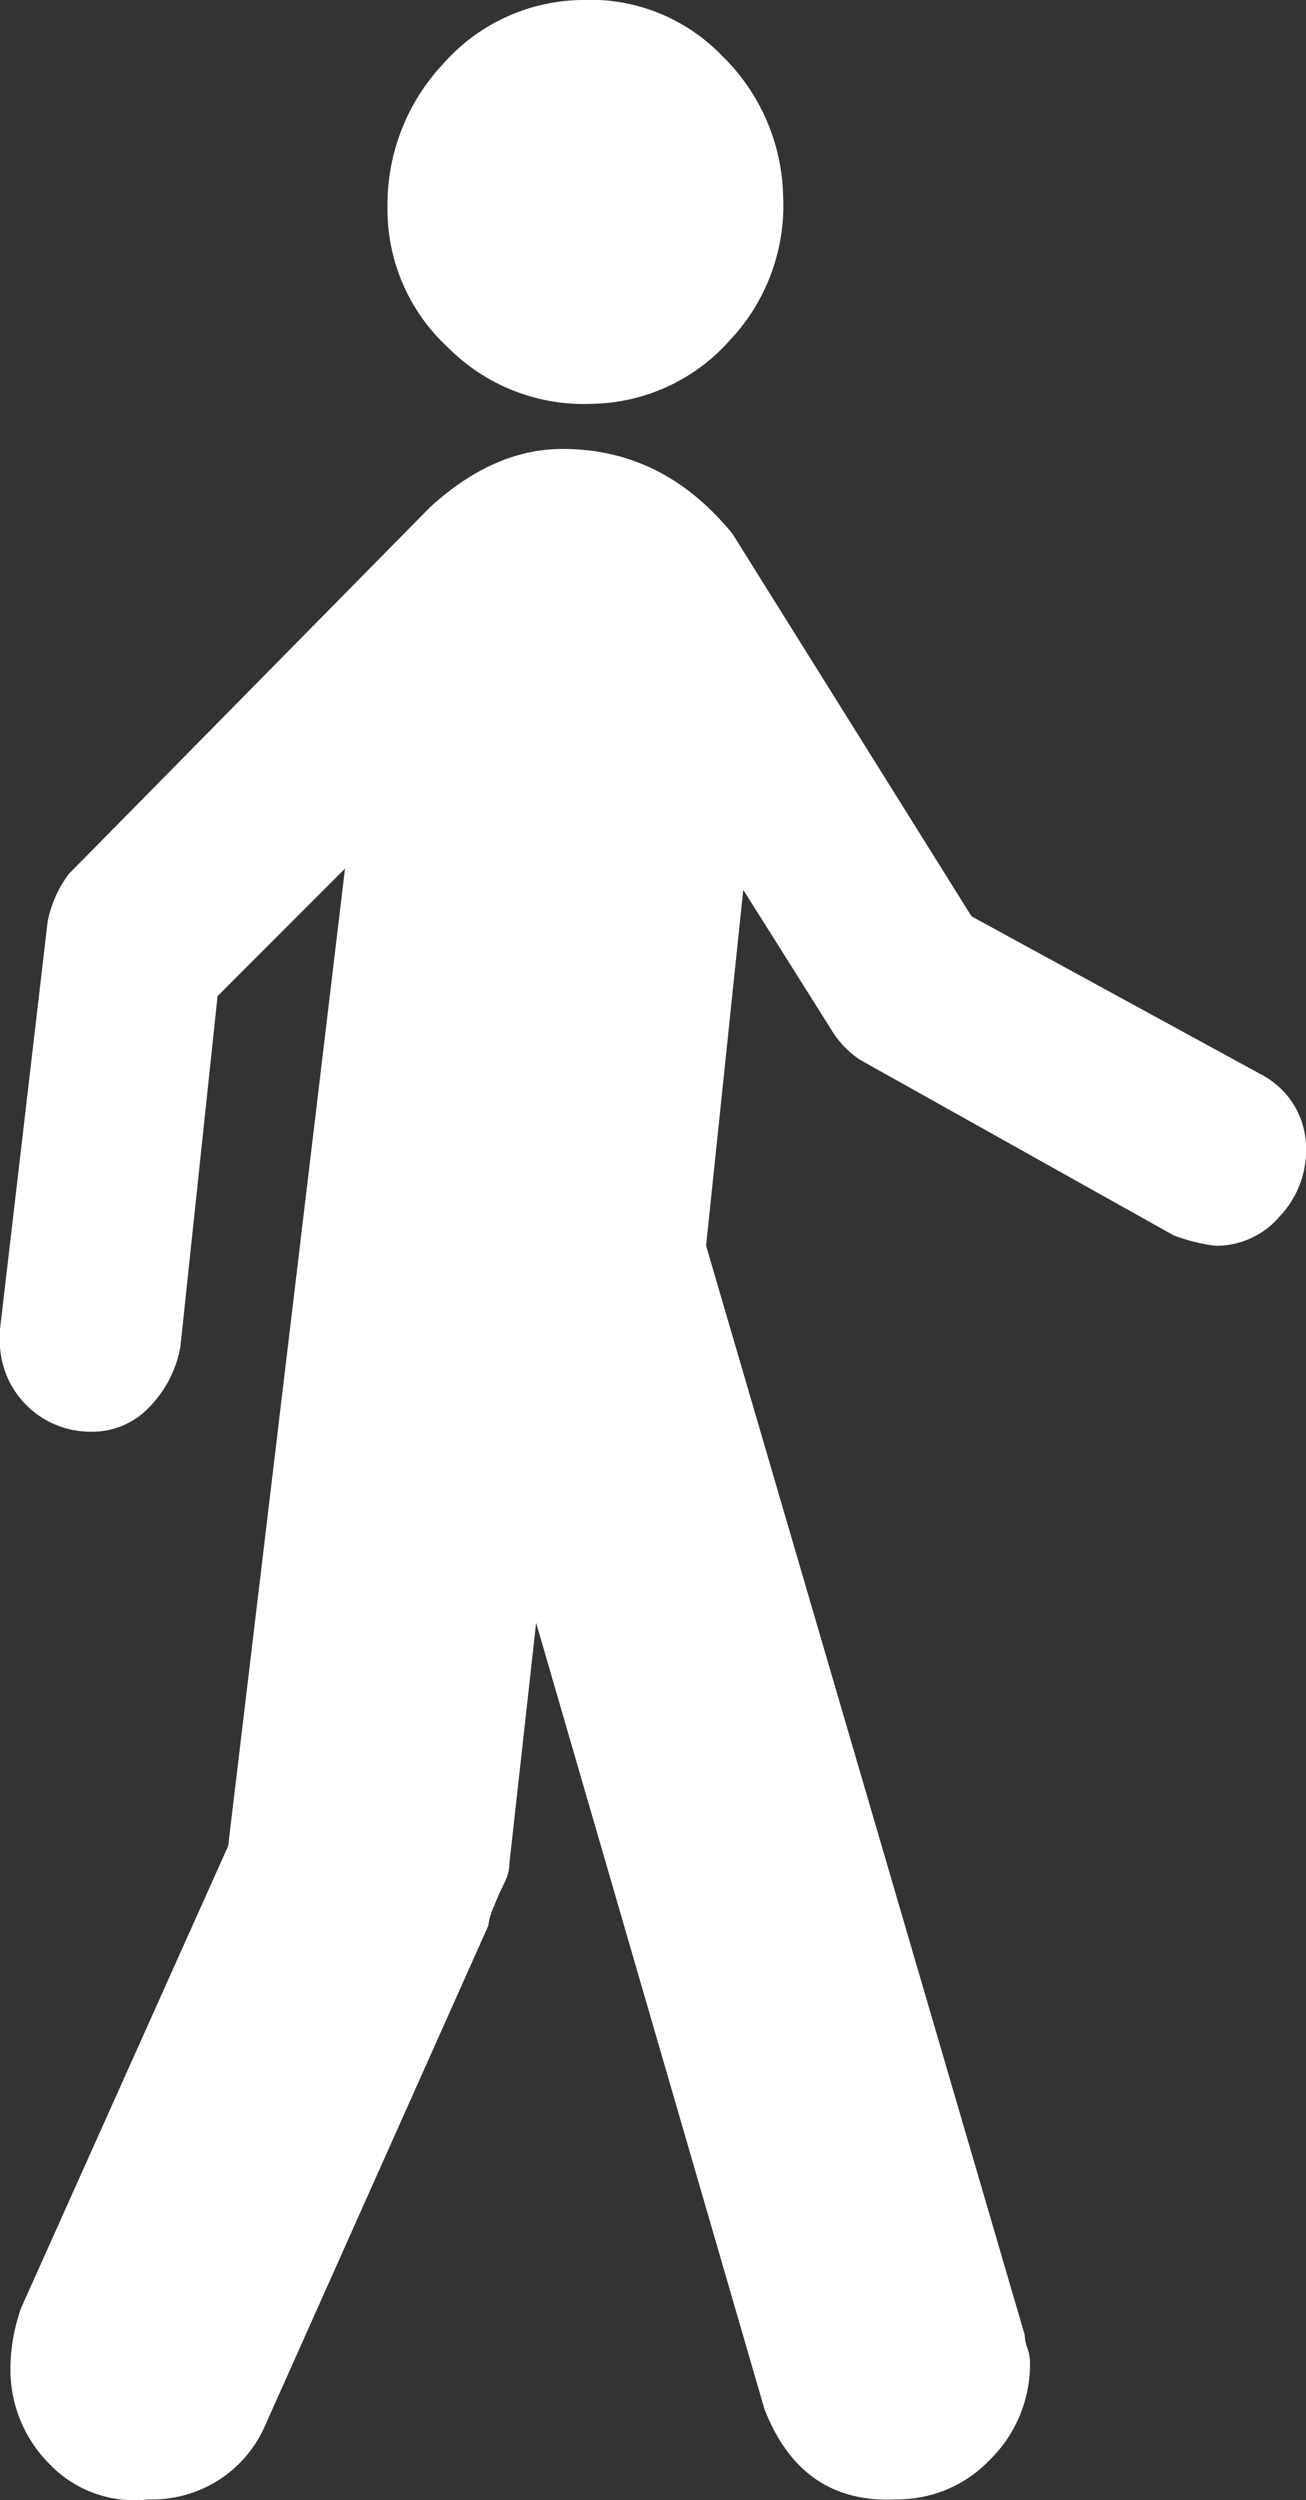
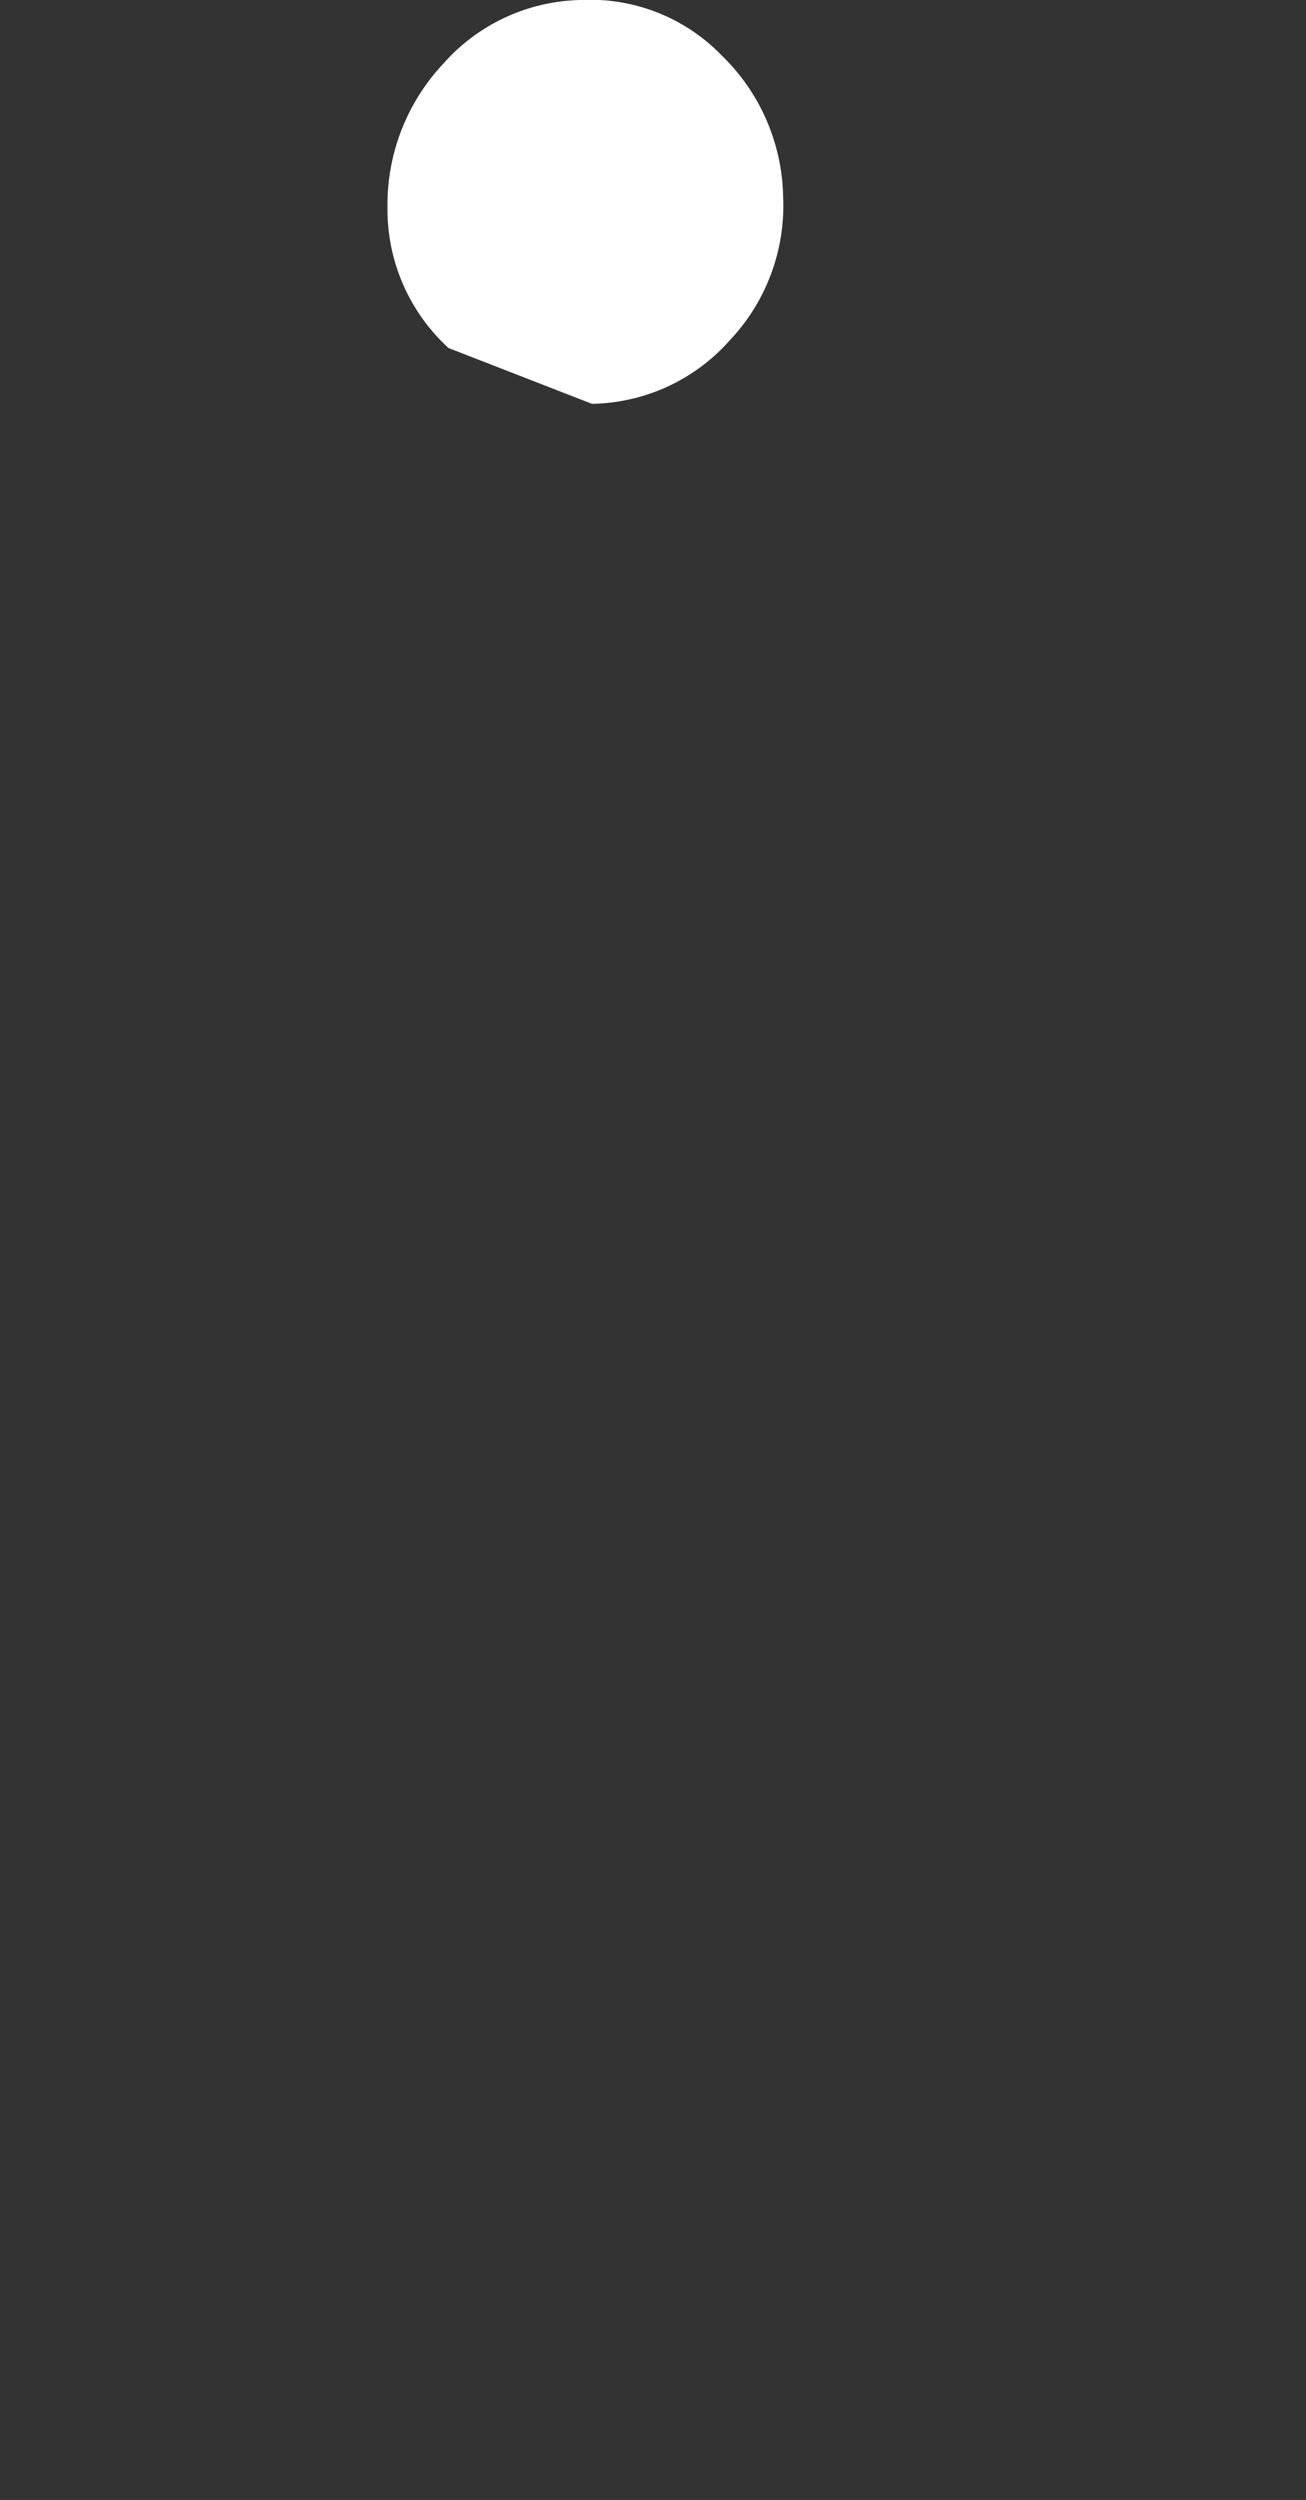
<svg xmlns="http://www.w3.org/2000/svg" viewBox="0 0 98.371 188.2">
  <rect x="0" y="0" width="98.371" height="188.2" fill="#333333" stroke="none" />
  <defs>
    <style>
      .cls-1 {
        fill: #fff;
      }
    </style>
  </defs>
  <g id="pedestrian-walking" transform="translate(-112.321 0)">
    <g id="Group_75" data-name="Group 75" transform="translate(112.321 0)">
-       <path id="Path_125" data-name="Path 125" class="cls-1" d="M200.716,30.4a14.172,14.172,0,0,0,10.4-4.8,14.747,14.747,0,0,0,4-10.8,15.175,15.175,0,0,0-4.6-10.6,13.773,13.773,0,0,0-10.6-4.2,14.172,14.172,0,0,0-10.4,4.8,15.5,15.5,0,0,0-4.2,10.8,14.136,14.136,0,0,0,4.6,10.6A14.4,14.4,0,0,0,200.716,30.4Z" transform="translate(-156.13 0)" />
-       <path id="Path_126" data-name="Path 126" class="cls-1" d="M207.493,131.708l-21.993-12L167.5,90.92q-5.2-6.4-12.8-6.4-5.2,0-10,4.4l-27.192,27.592a8.8,8.8,0,0,0-1.6,3.6l-3.6,30.791v.8a6.827,6.827,0,0,0,6.8,6.8,5.912,5.912,0,0,0,4.6-2,8.627,8.627,0,0,0,2.2-4.4l2.8-26.392,9.6-9.6-8.8,73.578-15.6,34.79a14,14,0,0,0-.8,4.4,10.059,10.059,0,0,0,3,7.4,8.836,8.836,0,0,0,7.4,2.6,9.252,9.252,0,0,0,8.8-5.6l16.795-37.59a4.565,4.565,0,0,1,.4-1.4q.4-1,.8-1.8a3.554,3.554,0,0,0,.4-1.6l2-18L169.9,232.079q2.8,7.2,10,6.8a9.591,9.591,0,0,0,7-3,10.059,10.059,0,0,0,3-7.4,3.268,3.268,0,0,0-.2-1,3.3,3.3,0,0,1-.2-1L165.505,144.5l2.8-26.792,6.8,10.8a7.136,7.136,0,0,0,2,2l23.593,13.2a13.1,13.1,0,0,0,3.2.8,6.262,6.262,0,0,0,4.8-2.2,7.23,7.23,0,0,0,2-5A6.266,6.266,0,0,0,207.493,131.708Z" transform="translate(-112.321 -50.723)" />
+       <path id="Path_125" data-name="Path 125" class="cls-1" d="M200.716,30.4a14.172,14.172,0,0,0,10.4-4.8,14.747,14.747,0,0,0,4-10.8,15.175,15.175,0,0,0-4.6-10.6,13.773,13.773,0,0,0-10.6-4.2,14.172,14.172,0,0,0-10.4,4.8,15.5,15.5,0,0,0-4.2,10.8,14.136,14.136,0,0,0,4.6,10.6Z" transform="translate(-156.13 0)" />
    </g>
  </g>
</svg>